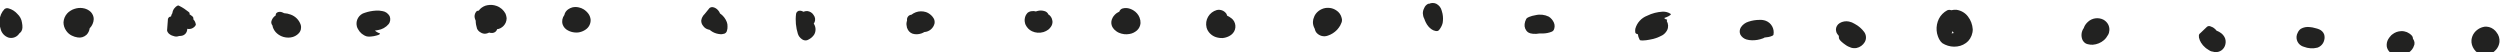
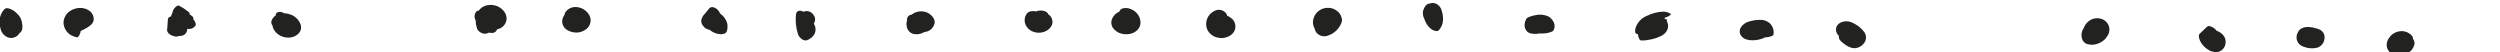
<svg xmlns="http://www.w3.org/2000/svg" version="1.1" id="圖層_1" x="0px" y="0px" viewBox="0 0 246.42 5.15" style="enable-background:new 0 0 246.42 5.15;" xml:space="preserve">
  <style type="text/css">
	.st0{fill:#222221;}
</style>
  <g id="分隔線" transform="translate(-160.851 -532.071)">
    <g id="Group_13" transform="translate(160.851 532.58)">
      <path id="Path_398" class="st0" d="M2.22,2.09c0,0.04,0,0.09,0,0.13c0,0.01,0,0.01,0,0.02C2.22,2.19,2.22,2.14,2.22,2.09z" />
      <path id="Path_399" class="st0" d="M2.02,1.26c-0.08-0.15-0.18-0.28-0.3-0.39C1.49,0.61,1.19,0.41,0.85,0.32    C0.71,0.27,0.57,0.3,0.45,0.38c-0.3,0.31-0.47,0.71-0.5,1.14C-0.06,1.78-0.03,2.05,0.05,2.3c0.08,0.42,0.39,0.77,0.8,0.9    C1.2,3.29,1.57,3.18,1.81,2.91c0.04-0.04,0.07-0.08,0.1-0.13c0.08-0.06,0.15-0.13,0.2-0.21c0.06-0.11,0.1-0.23,0.1-0.35    C2.22,2.06,2.2,1.9,2.17,1.74C2.15,1.58,2.1,1.42,2.02,1.26z" />
    </g>
-     <path id="Path_400" class="st0" d="M170.09,533.95c0-0.26-0.11-0.51-0.29-0.7c-0.1-0.1-0.23-0.19-0.36-0.25   c-0.14-0.07-0.29-0.11-0.44-0.13c-0.28-0.04-0.56-0.01-0.82,0.08c-0.13,0.04-0.26,0.1-0.38,0.18c-0.12,0.07-0.23,0.16-0.32,0.26   c-0.22,0.24-0.35,0.55-0.37,0.88c0,0.29,0.09,0.58,0.26,0.82c0.14,0.21,0.33,0.38,0.56,0.49c0.18,0.09,0.37,0.15,0.57,0.18   c0.32,0.06,0.64-0.04,0.88-0.26c0.17-0.17,0.28-0.4,0.31-0.64C169.94,534.61,170.08,534.28,170.09,533.95z" />
+     <path id="Path_400" class="st0" d="M170.09,533.95c0-0.26-0.11-0.51-0.29-0.7c-0.1-0.1-0.23-0.19-0.36-0.25   c-0.14-0.07-0.29-0.11-0.44-0.13c-0.28-0.04-0.56-0.01-0.82,0.08c-0.13,0.04-0.26,0.1-0.38,0.18c-0.12,0.07-0.23,0.16-0.32,0.26   c-0.22,0.24-0.35,0.55-0.37,0.88c0,0.29,0.09,0.58,0.26,0.82c0.14,0.21,0.33,0.38,0.56,0.49c0.18,0.09,0.37,0.15,0.57,0.18   c0.17-0.17,0.28-0.4,0.31-0.64C169.94,534.61,170.08,534.28,170.09,533.95z" />
    <path id="Path_401" class="st0" d="M180.15,534.46c-0.03-0.18-0.11-0.35-0.24-0.48c0.01-0.06,0-0.11-0.01-0.17   c-0.01-0.07-0.09-0.13-0.14-0.17c-0.09-0.07-0.18-0.14-0.27-0.2c0.02-0.01,0.05-0.03,0.07-0.04c0.04-0.02-0.16-0.19-0.14-0.17   c-0.26-0.21-0.54-0.4-0.84-0.55c-0.05-0.03-0.15-0.09-0.21-0.06c-0.29,0.14-0.49,0.42-0.53,0.75c-0.07,0.1-0.11,0.2-0.13,0.32   c-0.04,0.01-0.09,0.03-0.13,0.04c-0.06,0.02-0.11,0.06-0.13,0.12c-0.04,0.04-0.06,0.1-0.05,0.16c-0.03,0.35-0.05,0.71-0.08,1.06   c0.01,0.06,0.03,0.13,0.07,0.18c0.04,0.07,0.09,0.13,0.15,0.17c0.15,0.12,0.32,0.19,0.5,0.23c0.15,0.04,0.32,0.03,0.46-0.03h0.01   c0.05,0,0.11,0,0.16-0.01c0.19-0.01,0.37-0.1,0.49-0.25c0.1-0.13,0.15-0.29,0.15-0.45c0.18,0.04,0.37,0.02,0.53-0.07   c0.1-0.05,0.18-0.12,0.25-0.21c0.02-0.02,0.03-0.04,0.04-0.07C180.16,534.53,180.16,534.49,180.15,534.46z" />
    <path id="Path_402" class="st0" d="M190.49,534.51c-0.16-0.47-0.52-0.83-0.98-1c-0.21-0.08-0.43-0.13-0.66-0.14   c-0.04-0.02-0.08-0.04-0.12-0.06c-0.14-0.07-0.31-0.09-0.46-0.05c-0.11,0.04-0.23,0.11-0.24,0.25c0,0.03,0,0.05,0,0.08   c-0.09,0.06-0.16,0.12-0.23,0.2c-0.11,0.13-0.18,0.28-0.21,0.44c-0.01,0.13,0.04,0.26,0.12,0.36c0.01,0.05,0.02,0.1,0.03,0.15   c0.08,0.24,0.22,0.46,0.42,0.63c0.37,0.32,0.86,0.46,1.35,0.39c0.3-0.04,0.59-0.19,0.79-0.41   C190.51,535.13,190.58,534.81,190.49,534.51z" />
    <g id="Group_14" transform="translate(196.045 532.819)">
      <path id="Path_403" class="st0" d="M1.76,0.59L1.75,0.6L1.76,0.59L1.76,0.59L1.76,0.59L1.76,0.59z" />
-       <path id="Path_404" class="st0" d="M3.21,0.84C3.06,0.58,2.82,0.4,2.53,0.35C2.3,0.3,2.07,0.28,1.84,0.3    C1.48,0.32,1.12,0.39,0.77,0.51C0.19,0.66-0.17,1.26-0.02,1.85c0.03,0.1,0.06,0.19,0.12,0.28c0.18,0.34,0.49,0.6,0.86,0.71    c0.14,0.03,0.29,0.03,0.43,0.01c0.18-0.01,0.36-0.05,0.54-0.1c0.09-0.03,0.25-0.06,0.31-0.14S2.19,2.52,2.14,2.5l0,0L2.11,2.49    C2.08,2.48,2.05,2.47,2.03,2.45C1.98,2.43,1.94,2.4,1.89,2.37C1.85,2.34,1.8,2.31,1.76,2.27c0.1-0.02,0.19-0.03,0.29-0.05    c0.41-0.06,0.79-0.27,1.06-0.59C3.29,1.4,3.32,1.1,3.21,0.84z" />
    </g>
    <path id="Path_405" class="st0" d="M210.68,533.42c-0.19-0.36-0.51-0.64-0.9-0.77c-0.28-0.1-0.57-0.12-0.86-0.07   c-0.28,0.04-0.54,0.18-0.75,0.38c-0.05,0.05-0.09,0.1-0.13,0.16h-0.01c-0.1,0-0.19,0.04-0.25,0.11c-0.15,0.2-0.2,0.46-0.11,0.7   c0.02,0.06,0.04,0.12,0.07,0.18c0,0.26,0.05,0.53,0.13,0.78c0.07,0.16,0.2,0.3,0.36,0.38c0.15,0.1,0.33,0.14,0.51,0.12   c0.11-0.02,0.22-0.06,0.33-0.11c0.08,0.03,0.16,0.04,0.24,0.04c0.16,0.01,0.32-0.05,0.43-0.17c0.03-0.03,0.05-0.07,0.07-0.1   c0.02-0.03,0.03-0.06,0.03-0.1c0.11-0.01,0.22-0.04,0.32-0.09c0.24-0.12,0.43-0.31,0.54-0.56c0.06-0.14,0.09-0.29,0.09-0.44   C210.77,533.71,210.74,533.56,210.68,533.42z" />
    <path id="Path_406" class="st0" d="M218.86,533.44c-0.13-0.18-0.29-0.33-0.48-0.45c-0.15-0.09-0.31-0.16-0.48-0.19   c-0.21-0.05-0.43-0.05-0.64,0c-0.15,0.04-0.29,0.11-0.42,0.2c-0.08,0.06-0.16,0.14-0.22,0.22c-0.07,0.1-0.12,0.21-0.14,0.33   c-0.2,0.26-0.27,0.61-0.17,0.93c0.09,0.26,0.28,0.47,0.52,0.59c0.2,0.11,0.43,0.18,0.66,0.2c0.06,0.01,0.12,0.01,0.18,0.01   c0.11,0,0.23-0.01,0.34-0.04c0.21-0.05,0.41-0.14,0.59-0.27c0.31-0.22,0.48-0.57,0.47-0.95   C219.05,533.81,218.98,533.61,218.86,533.44z" />
    <path id="Path_407" class="st0" d="M232.49,534.24c-0.12-0.31-0.32-0.58-0.58-0.78c-0.02-0.02-0.05-0.03-0.08-0.05   c-0.05-0.13-0.12-0.25-0.22-0.35c-0.12-0.13-0.27-0.23-0.44-0.27c-0.13-0.04-0.27-0.01-0.38,0.07l-0.48,0.59l-0.01,0.01   c-0.18,0.17-0.3,0.4-0.33,0.65c0,0.2,0.07,0.38,0.2,0.53c0.12,0.17,0.3,0.29,0.5,0.34c0.05,0.01,0.09,0.02,0.13,0.03   c0.09,0.08,0.2,0.15,0.3,0.21c0.23,0.13,0.49,0.2,0.75,0.22c0.11,0.01,0.21,0,0.31-0.03c0.04-0.01,0.08-0.01,0.12-0.03   c0.08-0.04,0.15-0.1,0.19-0.18c0.02-0.04,0.03-0.08,0.04-0.12c0.04-0.13,0.06-0.27,0.05-0.41   C232.57,534.53,232.54,534.38,232.49,534.24z" />
    <path id="Path_408" class="st0" d="M241.11,534.48c-0.01-0.03-0.03-0.05-0.05-0.08l0.09-0.16c0.09-0.23,0.05-0.49-0.1-0.68   c-0.13-0.23-0.37-0.37-0.63-0.4c-0.13,0-0.26,0.02-0.38,0.07c-0.01-0.01-0.02-0.02-0.04-0.02c-0.13-0.08-0.29-0.1-0.43-0.07   c-0.13,0.05-0.23,0.16-0.25,0.29c-0.09,0.67-0.02,1.35,0.18,1.99c0.07,0.2,0.2,0.38,0.38,0.5c0.14,0.12,0.33,0.16,0.51,0.12   c0.27-0.1,0.51-0.28,0.68-0.51C241.28,535.22,241.29,534.81,241.11,534.48z" />
    <path id="Path_409" class="st0" d="M252.88,533.88c-0.01-0.02-0.02-0.04-0.04-0.06c-0.06-0.09-0.12-0.17-0.2-0.24   c-0.15-0.14-0.32-0.25-0.52-0.32c-0.33-0.1-0.68-0.1-1,0.02c-0.16,0.06-0.3,0.14-0.43,0.24c-0.1,0.01-0.19,0.04-0.26,0.1   c-0.12,0.1-0.19,0.25-0.18,0.41c0,0.02,0.01,0.04,0.01,0.06l-0.01,0.02c-0.02,0.04-0.03,0.08-0.03,0.12   c-0.02,0.09-0.03,0.19-0.02,0.28c0.01,0.1,0.03,0.19,0.05,0.29c0.03,0.08,0.06,0.15,0.1,0.22c0.13,0.22,0.36,0.38,0.62,0.41   c0.24,0.04,0.49,0.01,0.72-0.07c0.09-0.03,0.18-0.08,0.27-0.13c0.49-0.03,0.9-0.38,1.01-0.86   C252.99,534.2,252.97,534.03,252.88,533.88z" />
    <path id="Path_410" class="st0" d="M264.43,533.72c-0.06-0.09-0.14-0.17-0.24-0.22c0-0.01,0-0.02-0.01-0.03   c-0.08-0.16-0.22-0.27-0.39-0.31c-0.2-0.06-0.42-0.07-0.63-0.02c-0.07,0.01-0.14,0.04-0.2,0.06c-0.13-0.04-0.27-0.05-0.4-0.03   c-0.16,0.01-0.31,0.07-0.43,0.17c-0.08,0.09-0.15,0.19-0.2,0.3c-0.04,0.11-0.07,0.22-0.08,0.34c-0.01,0.12,0,0.23,0.03,0.34   c0.01,0.08,0.04,0.16,0.08,0.23c0.13,0.26,0.34,0.47,0.61,0.6c0.36,0.17,0.76,0.19,1.14,0.08c0.17-0.05,0.33-0.14,0.47-0.24   c0.1-0.08,0.18-0.17,0.25-0.27c0.12-0.16,0.18-0.37,0.16-0.57C264.57,534,264.52,533.85,264.43,533.72z" />
    <path id="Path_411" class="st0" d="M273.25,534.07c-0.02-0.09-0.05-0.19-0.08-0.28c-0.06-0.14-0.14-0.28-0.24-0.39   c-0.1-0.12-0.22-0.22-0.35-0.3c-0.19-0.12-0.4-0.2-0.62-0.23c-0.15-0.02-0.3-0.01-0.44,0.03c-0.12,0.03-0.23,0.11-0.3,0.22   l-0.04,0.1c-0.11,0.05-0.21,0.11-0.31,0.18c-0.09,0.08-0.18,0.16-0.25,0.26c-0.05,0.06-0.09,0.13-0.12,0.2   c-0.11,0.21-0.14,0.45-0.08,0.67c0.04,0.16,0.13,0.31,0.24,0.43c0.14,0.14,0.3,0.26,0.48,0.34c0.33,0.14,0.69,0.19,1.04,0.12   c0.28-0.04,0.53-0.17,0.74-0.35c0.21-0.19,0.33-0.45,0.35-0.72C273.26,534.26,273.26,534.16,273.25,534.07z" />
    <path id="Path_412" class="st0" d="M282.23,533.88c-0.13-0.11-0.27-0.2-0.43-0.27c-0.01-0.07-0.04-0.13-0.07-0.19   c-0.21-0.3-0.58-0.44-0.94-0.36c-0.75,0.21-1.2,0.97-1.01,1.73c0.06,0.22,0.18,0.42,0.34,0.58c0.16,0.16,0.36,0.29,0.58,0.36   c0.22,0.07,0.45,0.1,0.67,0.09c0.21-0.02,0.42-0.08,0.62-0.18c0.15-0.07,0.28-0.17,0.39-0.3c0.37-0.43,0.31-1.08-0.12-1.45   C282.25,533.89,282.24,533.88,282.23,533.88L282.23,533.88z" />
    <path id="Path_413" class="st0" d="M293.1,533.85c-0.07-0.31-0.26-0.59-0.54-0.76c-0.18-0.12-0.38-0.2-0.59-0.23   c-0.22-0.03-0.44-0.02-0.65,0.04c-0.22,0.07-0.43,0.18-0.6,0.34c-0.14,0.13-0.26,0.29-0.33,0.47c-0.16,0.33-0.17,0.71-0.02,1.05   c0.01,0.04,0.03,0.08,0.06,0.12c0.03,0.15,0.09,0.3,0.19,0.42c0.28,0.32,0.73,0.43,1.12,0.28c0.34-0.11,0.65-0.31,0.9-0.57   c0.12-0.13,0.22-0.27,0.31-0.42c0.05-0.1,0.09-0.19,0.13-0.29c0.01-0.03,0.02-0.06,0.03-0.09   C293.14,534.09,293.14,533.97,293.1,533.85z" />
    <path id="Path_414" class="st0" d="M303.04,533.43c-0.02-0.1-0.05-0.2-0.08-0.3c-0.07-0.3-0.27-0.55-0.54-0.69   c-0.22-0.1-0.48-0.1-0.7,0c-0.04-0.01-0.07,0-0.11,0.01c-0.17,0.09-0.31,0.23-0.38,0.42c-0.09,0.17-0.14,0.35-0.13,0.54   c0.01,0.17,0.05,0.34,0.13,0.49l0.02,0.04c0.04,0.12,0.08,0.23,0.14,0.34c0.13,0.27,0.32,0.51,0.57,0.68   c0.11,0.08,0.24,0.13,0.38,0.16c0.03,0.01,0.07,0.01,0.1,0.01c0.02,0,0.04,0,0.06,0c0.07,0,0.13-0.03,0.17-0.08   c0.01-0.01,0.02-0.03,0.04-0.04c0.16-0.2,0.28-0.43,0.34-0.67C303.1,534.05,303.1,533.73,303.04,533.43z" />
    <path id="Path_415" class="st0" d="M314.01,534.29c-0.11-0.24-0.28-0.44-0.5-0.58c-0.41-0.2-0.87-0.25-1.32-0.14   c-0.21,0.03-0.42,0.09-0.62,0.17c-0.06,0.02-0.11,0.05-0.16,0.08c-0.06,0.03-0.1,0.08-0.13,0.14c-0.08,0.15-0.13,0.31-0.15,0.48   c-0.04,0.3,0.08,0.61,0.32,0.8c0.06,0.04,0.13,0.08,0.21,0.1l0.02,0.01l0.03,0.01h0.01c0.08,0.02,0.15,0.03,0.23,0.04   c0.21,0.02,0.43,0.01,0.64-0.03h0.04c0.11,0,0.21,0,0.32,0c0.29-0.01,0.57-0.06,0.84-0.17c0.09-0.03,0.16-0.09,0.21-0.17   C314.11,534.8,314.12,534.53,314.01,534.29z" />
    <path id="Path_416" class="st0" d="M325.51,533.43c-0.23-0.15-0.5-0.22-0.77-0.21c-0.53,0.03-1.05,0.16-1.53,0.4   c-0.58,0.22-1.01,0.7-1.17,1.29c-0.02,0.12-0.02,0.25,0,0.37c0.02,0.1,0.14,0.14,0.25,0.16c0.02,0.18,0.08,0.35,0.16,0.51   c0.03,0.06,0.05,0.09,0.12,0.1c0.07,0.01,0.14,0.01,0.21,0.01c0.23-0.01,0.45-0.03,0.67-0.08c0.44-0.07,0.86-0.22,1.25-0.43   c0.21-0.12,0.37-0.3,0.48-0.51c0.14-0.29,0.12-0.62-0.04-0.9c0.02-0.04,0.03-0.08,0.04-0.12l-0.03-0.02   c-0.05-0.02-0.1-0.04-0.15-0.05l-0.01-0.01c-0.03-0.03-0.07-0.07-0.11-0.09c0.07-0.02,0.15-0.05,0.21-0.08   c0.14-0.05,0.26-0.11,0.38-0.2C325.53,533.53,325.58,533.48,325.51,533.43z" />
    <path id="Path_417" class="st0" d="M334.9,534.12c-0.19-0.07-0.4-0.1-0.6-0.09c-0.38,0-0.75,0.06-1.11,0.18   c-0.3,0.09-0.57,0.29-0.74,0.55c-0.14,0.22-0.16,0.5-0.05,0.73c0.13,0.23,0.34,0.39,0.59,0.47c0.18,0.05,0.36,0.08,0.54,0.08   c0.36,0.01,0.73-0.05,1.07-0.18c0.06-0.02,0.13-0.05,0.18-0.09c0.13-0.01,0.26-0.03,0.38-0.05c0.12-0.02,0.24-0.06,0.36-0.11   c0.06-0.03,0.12-0.06,0.14-0.12C335.77,534.9,335.45,534.33,334.9,534.12z" />
    <g id="Group_15" transform="translate(341.864 533.872)">
      <path id="Path_418" class="st0" d="M1.72,0.84L1.72,0.84L1.71,0.82C1.71,0.83,1.71,0.83,1.72,0.84z" />
      <path id="Path_419" class="st0" d="M2.75,1.37C2.5,1.03,2.18,0.75,1.8,0.55C1.63,0.44,1.43,0.36,1.23,0.32    C0.92,0.26,0.6,0.31,0.33,0.47c-0.24,0.14-0.39,0.4-0.38,0.67c0.01,0.15,0.05,0.29,0.14,0.41c0.05,0.07,0.09,0.13,0.15,0.19    c0,0.04-0.01,0.08,0,0.11c0,0.08,0.01,0.15,0.05,0.22c0.06,0.1,0.14,0.18,0.23,0.26c0.11,0.1,0.24,0.2,0.36,0.28    C1.05,2.74,1.25,2.83,1.45,2.9C1.62,2.95,1.8,2.96,1.98,2.93c0.34-0.07,0.63-0.28,0.81-0.58C2.97,2.04,2.95,1.66,2.75,1.37z" />
    </g>
-     <path id="Path_420" class="st0" d="M354.83,533.7c-0.27-0.36-0.67-0.59-1.11-0.66c-0.18-0.02-0.37,0-0.54,0.04   c-0.13-0.05-0.27-0.05-0.4,0.01c-0.35,0.19-0.64,0.48-0.82,0.84c-0.17,0.35-0.25,0.75-0.22,1.14c0.01,0.2,0.06,0.4,0.13,0.59   c0.04,0.12,0.1,0.23,0.16,0.34c0.07,0.13,0.17,0.24,0.28,0.33c0.08,0.05,0.17,0.1,0.26,0.14c0.37,0.17,0.79,0.24,1.2,0.18   c0.41-0.05,0.79-0.24,1.08-0.53c0.29-0.32,0.45-0.73,0.45-1.16C355.27,534.5,355.11,534.06,354.83,533.7z M353.21,535.36   c0.05-0.07,0.09-0.14,0.1-0.23c0,0.01,0.01,0.02,0.01,0.03c0.03,0.06,0.07,0.12,0.11,0.17h-0.01   C353.36,535.34,353.29,535.36,353.21,535.36L353.21,535.36z" />
    <path id="Path_421" class="st0" d="M368.62,534.43c-0.11-0.18-0.27-0.33-0.46-0.43c-0.5-0.24-1.1-0.15-1.5,0.22   c-0.18,0.16-0.32,0.35-0.4,0.57c0,0.01-0.01,0.03-0.01,0.04c-0.25,0.34-0.3,0.79-0.13,1.18c0.04,0.08,0.09,0.15,0.15,0.21   c0.1,0.11,0.23,0.18,0.38,0.21c0.16,0.04,0.32,0.06,0.49,0.05c0.4-0.03,0.79-0.19,1.09-0.45c0.16-0.14,0.3-0.32,0.4-0.51   c0.09-0.14,0.13-0.31,0.14-0.48C368.78,534.83,368.73,534.61,368.62,534.43z" />
    <path id="Path_422" class="st0" d="M380.17,535.84c-0.1-0.24-0.27-0.44-0.49-0.57c-0.08-0.05-0.16-0.1-0.24-0.13l-0.1-0.04   c-0.05-0.07-0.12-0.14-0.18-0.19c-0.13-0.12-0.28-0.2-0.45-0.25c-0.11-0.04-0.23-0.02-0.32,0.05l-0.64,0.61   c-0.03,0.03-0.06,0.05-0.09,0.08c-0.05,0.05-0.07,0.12-0.07,0.18c0,0.07,0,0.13,0.01,0.2c0.04,0.18,0.11,0.35,0.21,0.51   c0.11,0.18,0.25,0.33,0.41,0.47c0.08,0.07,0.16,0.13,0.25,0.18c0.03,0.02,0.06,0.04,0.09,0.06l0.15,0.09   c0.08,0.04,0.16,0.06,0.25,0.07c0.48,0.16,1-0.08,1.19-0.55C380.25,536.36,380.26,536.09,380.17,535.84z" />
    <path id="Path_423" class="st0" d="M389.93,535.44c-0.09-0.22-0.27-0.39-0.49-0.48c-0.12-0.05-0.25-0.09-0.39-0.12   c-0.17-0.05-0.35-0.09-0.53-0.1c-0.31-0.04-0.62,0.02-0.88,0.17c-0.14,0.1-0.24,0.23-0.31,0.39c-0.25,0.46-0.08,1.04,0.38,1.29   c0.07,0.04,0.15,0.07,0.22,0.09c0.43,0.17,0.9,0.2,1.34,0.09c0.35-0.12,0.6-0.4,0.68-0.76C390,535.82,389.99,535.62,389.93,535.44z   " />
    <path id="Path_424" class="st0" d="M398.79,536.06c-0.03-0.06-0.06-0.12-0.1-0.18c0-0.12-0.05-0.24-0.13-0.32   c-0.13-0.14-0.29-0.24-0.46-0.32c-0.18-0.07-0.37-0.11-0.57-0.1c-0.32,0.01-0.62,0.12-0.87,0.32c-0.07,0.05-0.13,0.1-0.18,0.17   c-0.09,0.09-0.16,0.2-0.23,0.31c-0.12,0.21-0.17,0.46-0.14,0.71c0.03,0.17,0.1,0.33,0.21,0.46c0.02,0.03,0.05,0.06,0.08,0.09   c0.09,0.1,0.2,0.17,0.33,0.22c0.08,0.03,0.16,0.05,0.24,0.08c0.37,0.08,0.76,0.04,1.1-0.13c0.28-0.13,0.51-0.34,0.65-0.61   c0.04-0.08,0.07-0.17,0.1-0.26c0.01-0.02,0.01-0.05,0.02-0.07C398.86,536.29,398.84,536.17,398.79,536.06z" />
-     <path id="Path_425" class="st0" d="M406.92,535.25l-0.01-0.02c-0.03-0.05-0.07-0.09-0.11-0.13c-0.22-0.23-0.52-0.38-0.84-0.4   c-0.13-0.01-0.25,0-0.38,0.04c-0.12,0.03-0.24,0.08-0.35,0.14c-0.19,0.11-0.36,0.25-0.49,0.42c-0.16,0.21-0.25,0.45-0.28,0.71   c-0.03,0.33,0.07,0.65,0.26,0.92c0.19,0.28,0.47,0.47,0.79,0.55c0.25,0.06,0.51,0.04,0.75-0.06c0.12-0.05,0.24-0.11,0.34-0.19   c0.1-0.08,0.2-0.17,0.29-0.27c0.18-0.21,0.3-0.47,0.33-0.75C407.25,535.87,407.15,535.52,406.92,535.25z" />
  </g>
</svg>